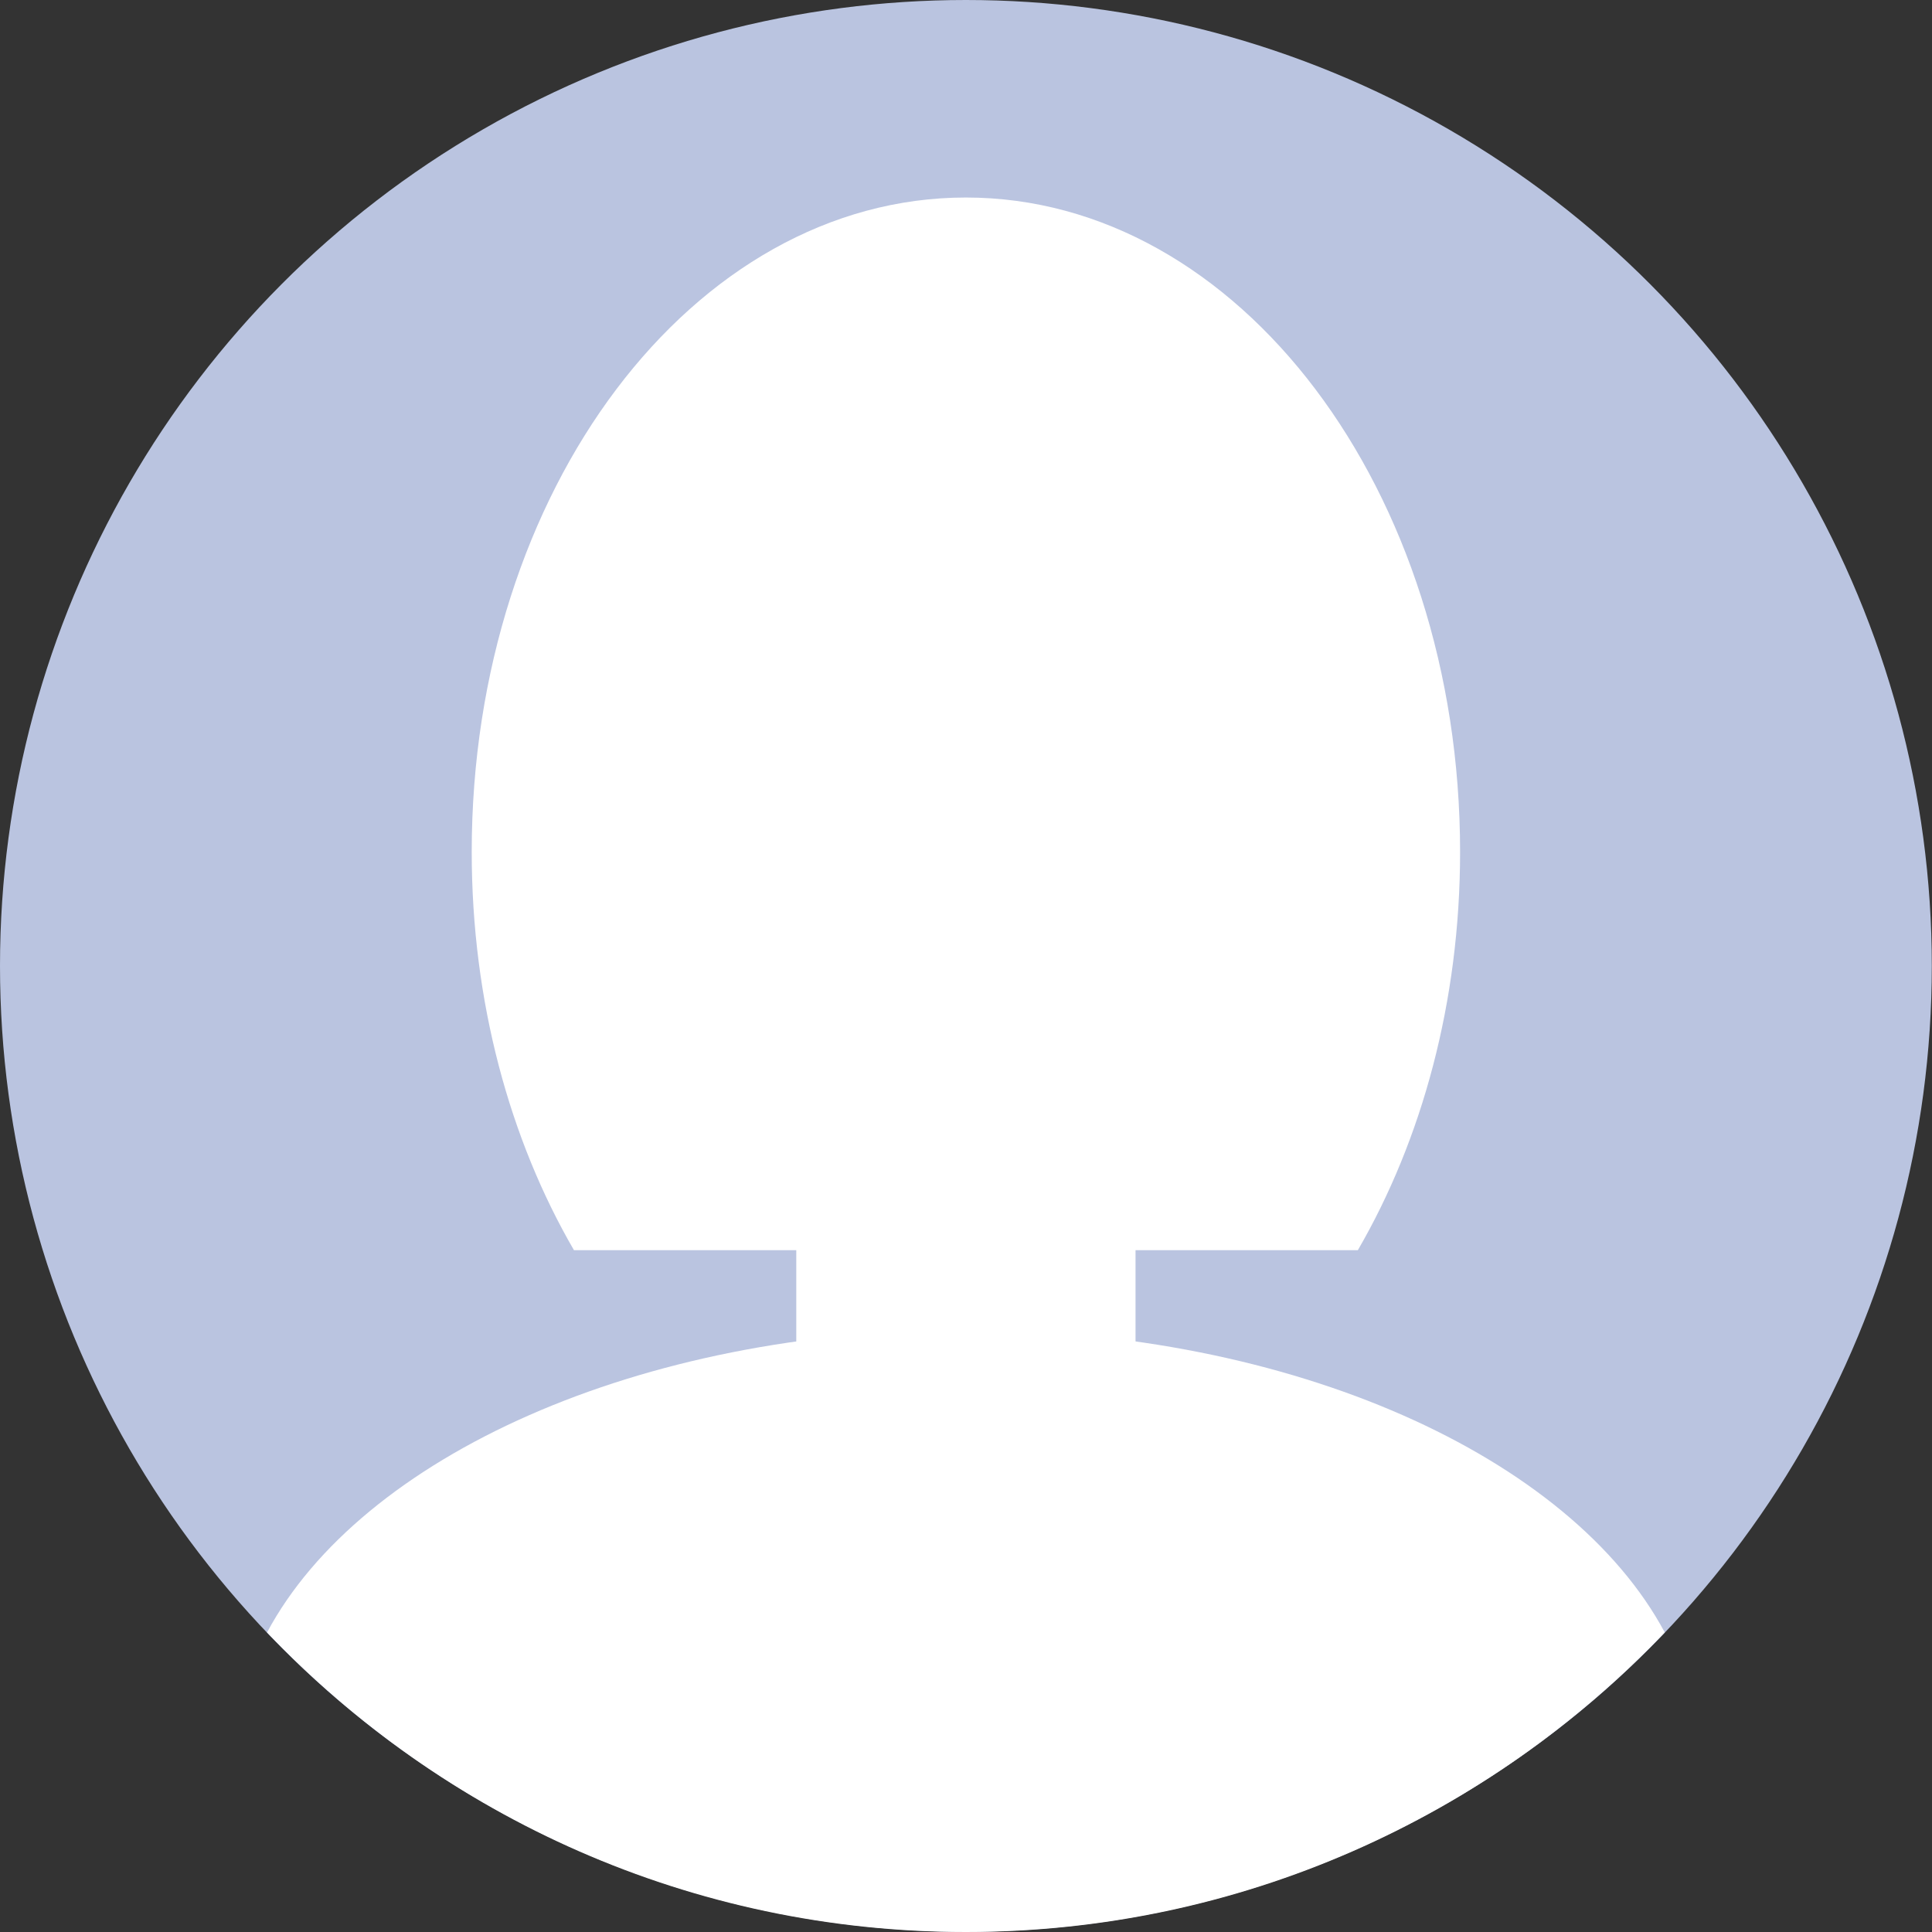
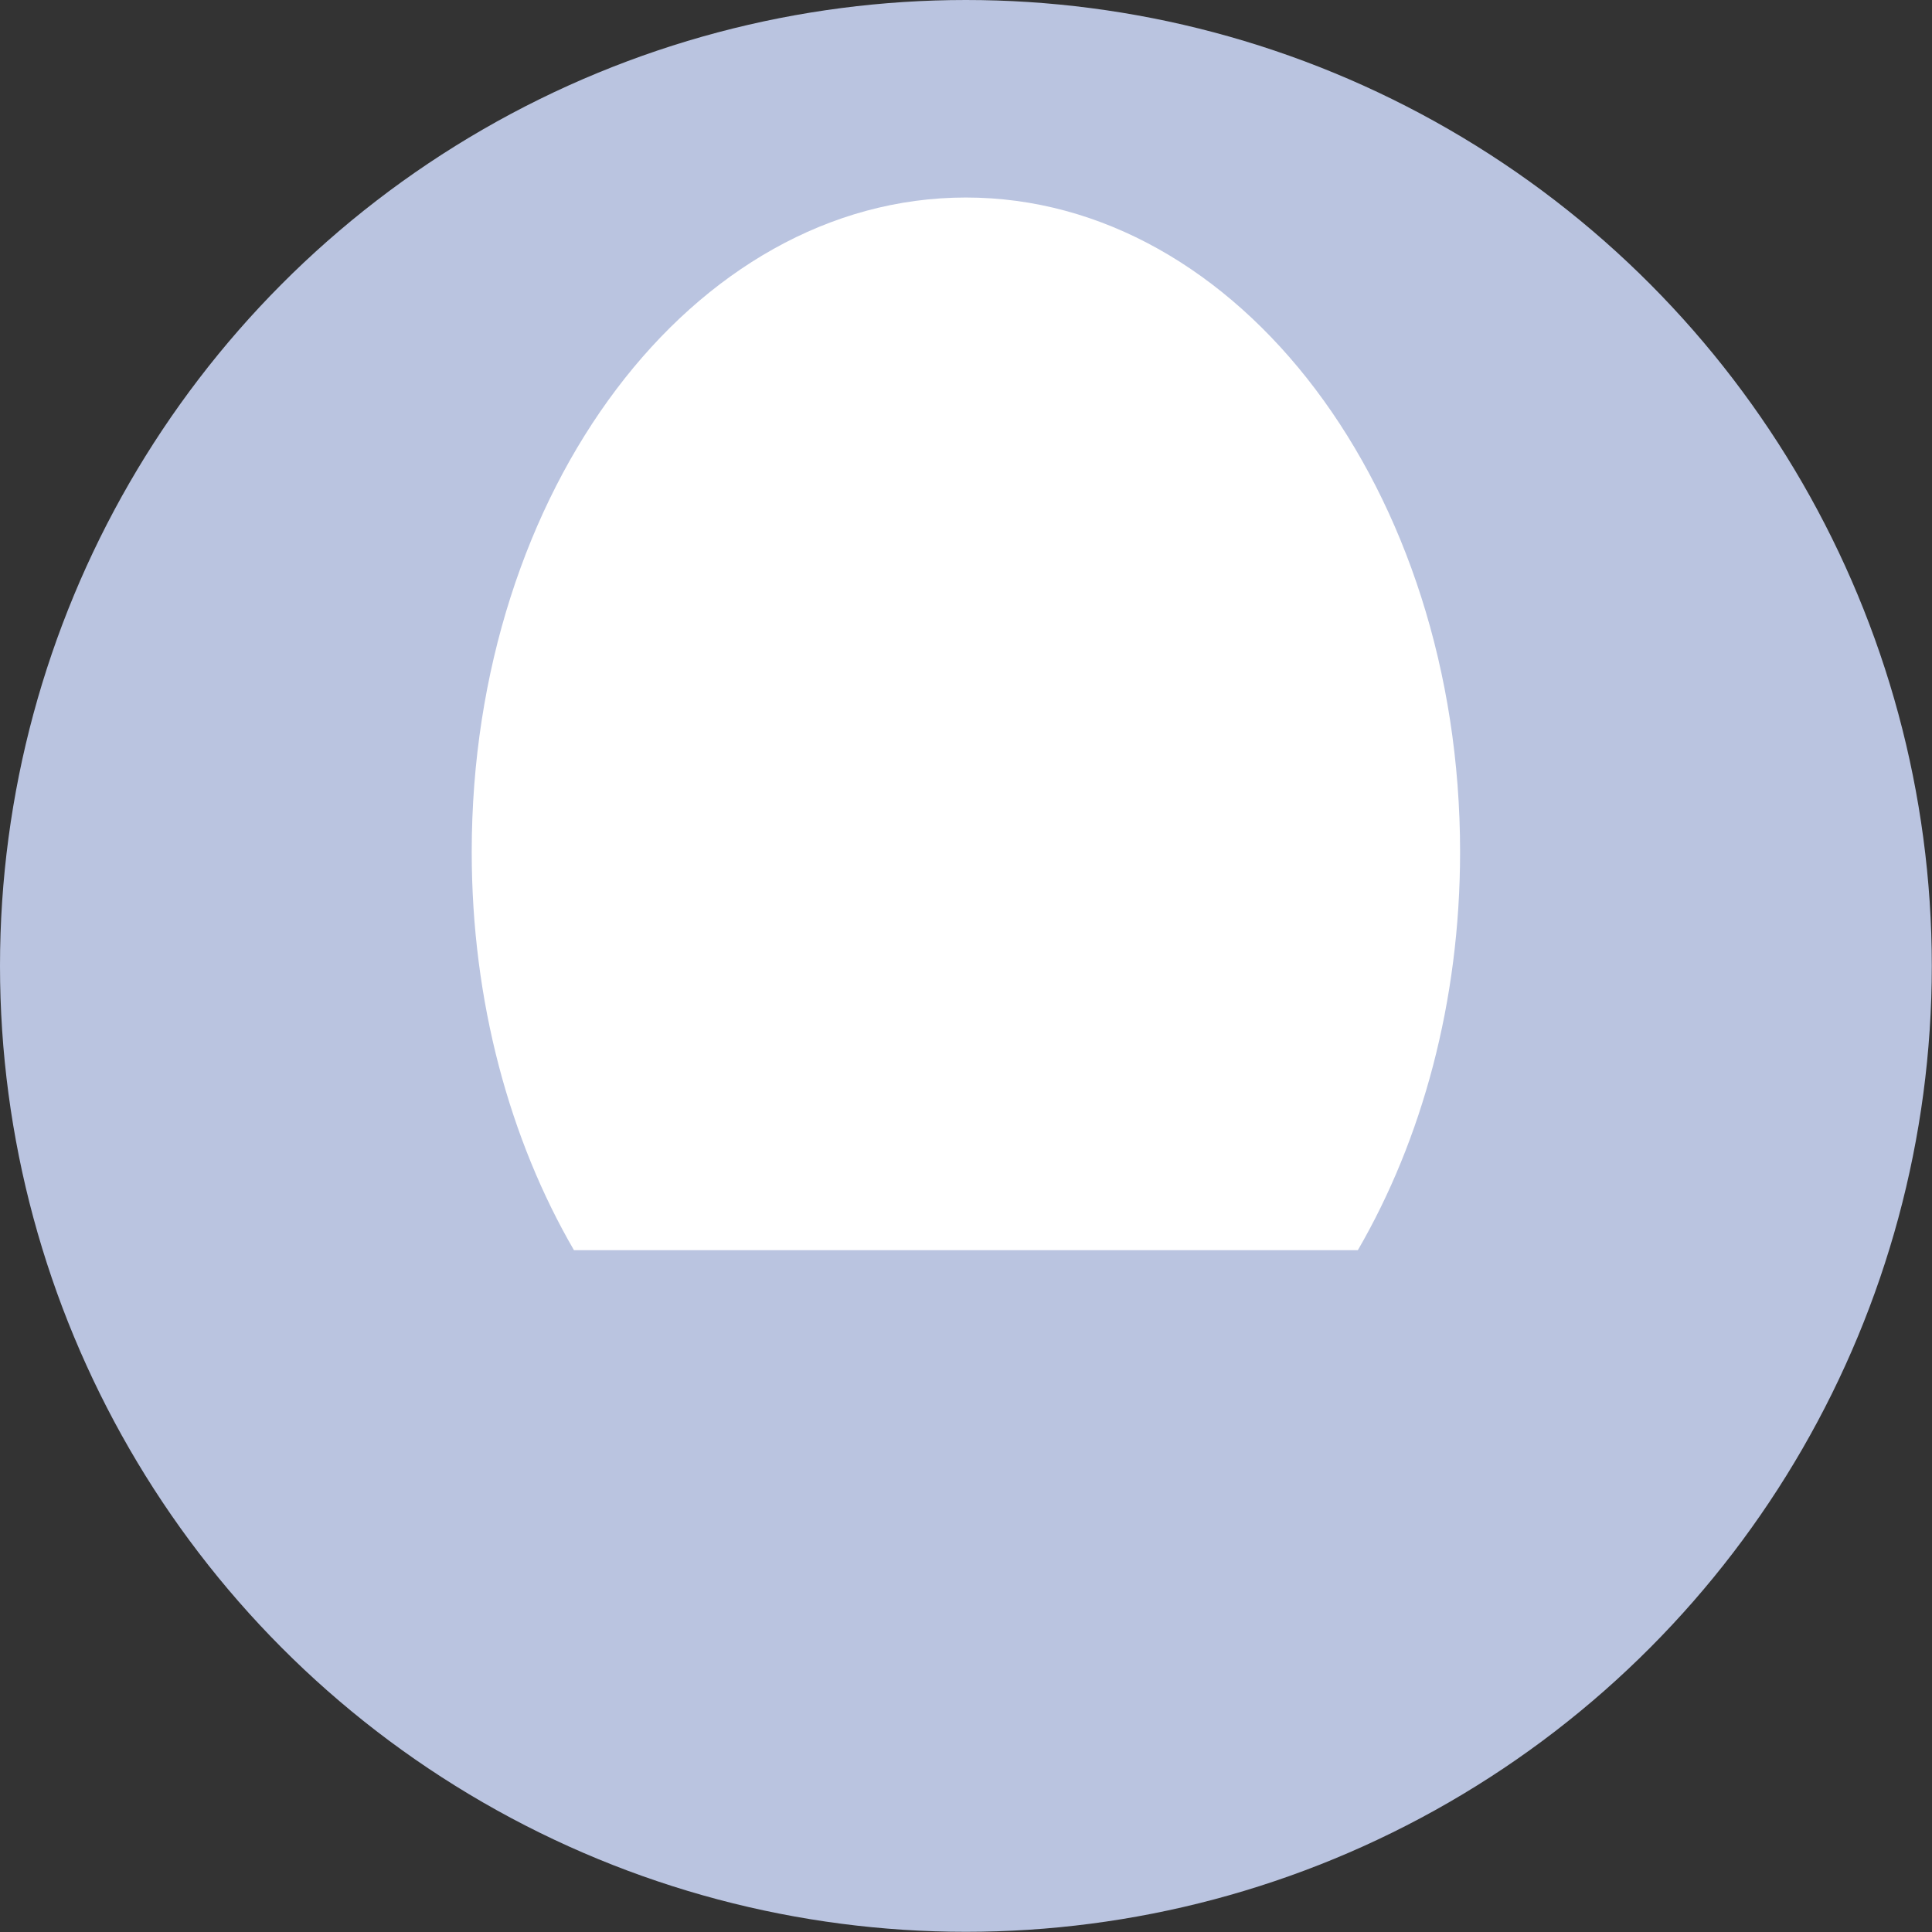
<svg xmlns="http://www.w3.org/2000/svg" id="Layer_1" data-name="Layer 1" viewBox="0 0 99.77 99.77">
  <rect x="0" y="0" width="99.77" height="99.77" fill="#333333" stroke="none" />
  <defs>
    <style>
      .cls-1 {
        fill: #fff;
      }

      .cls-2 {
        fill: #bac4e0;
      }
    </style>
  </defs>
  <circle class="cls-2" cx="49.88" cy="49.88" r="49.88" />
-   <ellipse class="cls-1" cx="49.88" cy="41.71" rx="19.41" ry="25.09" />
-   <path class="cls-1" d="m49.88,99.77c14.2,0,27.01-5.95,36.09-15.47-4.86-9.07-19.18-15.63-36.09-15.63s-31.24,6.57-36.09,15.63c9.09,9.53,21.89,15.47,36.09,15.47Z" />
-   <rect class="cls-1" x="41.12" y="49.88" width="17.52" height="31.68" rx="8.76" ry="8.76" />
  <path class="cls-1" d="m70.12,64.56c3.31-5.7,5.28-12.83,5.28-20.57,0-18.66-11.42-33.79-25.52-33.79s-25.52,15.13-25.52,33.79c0,7.74,1.97,14.87,5.28,20.57h40.48Z" />
</svg>